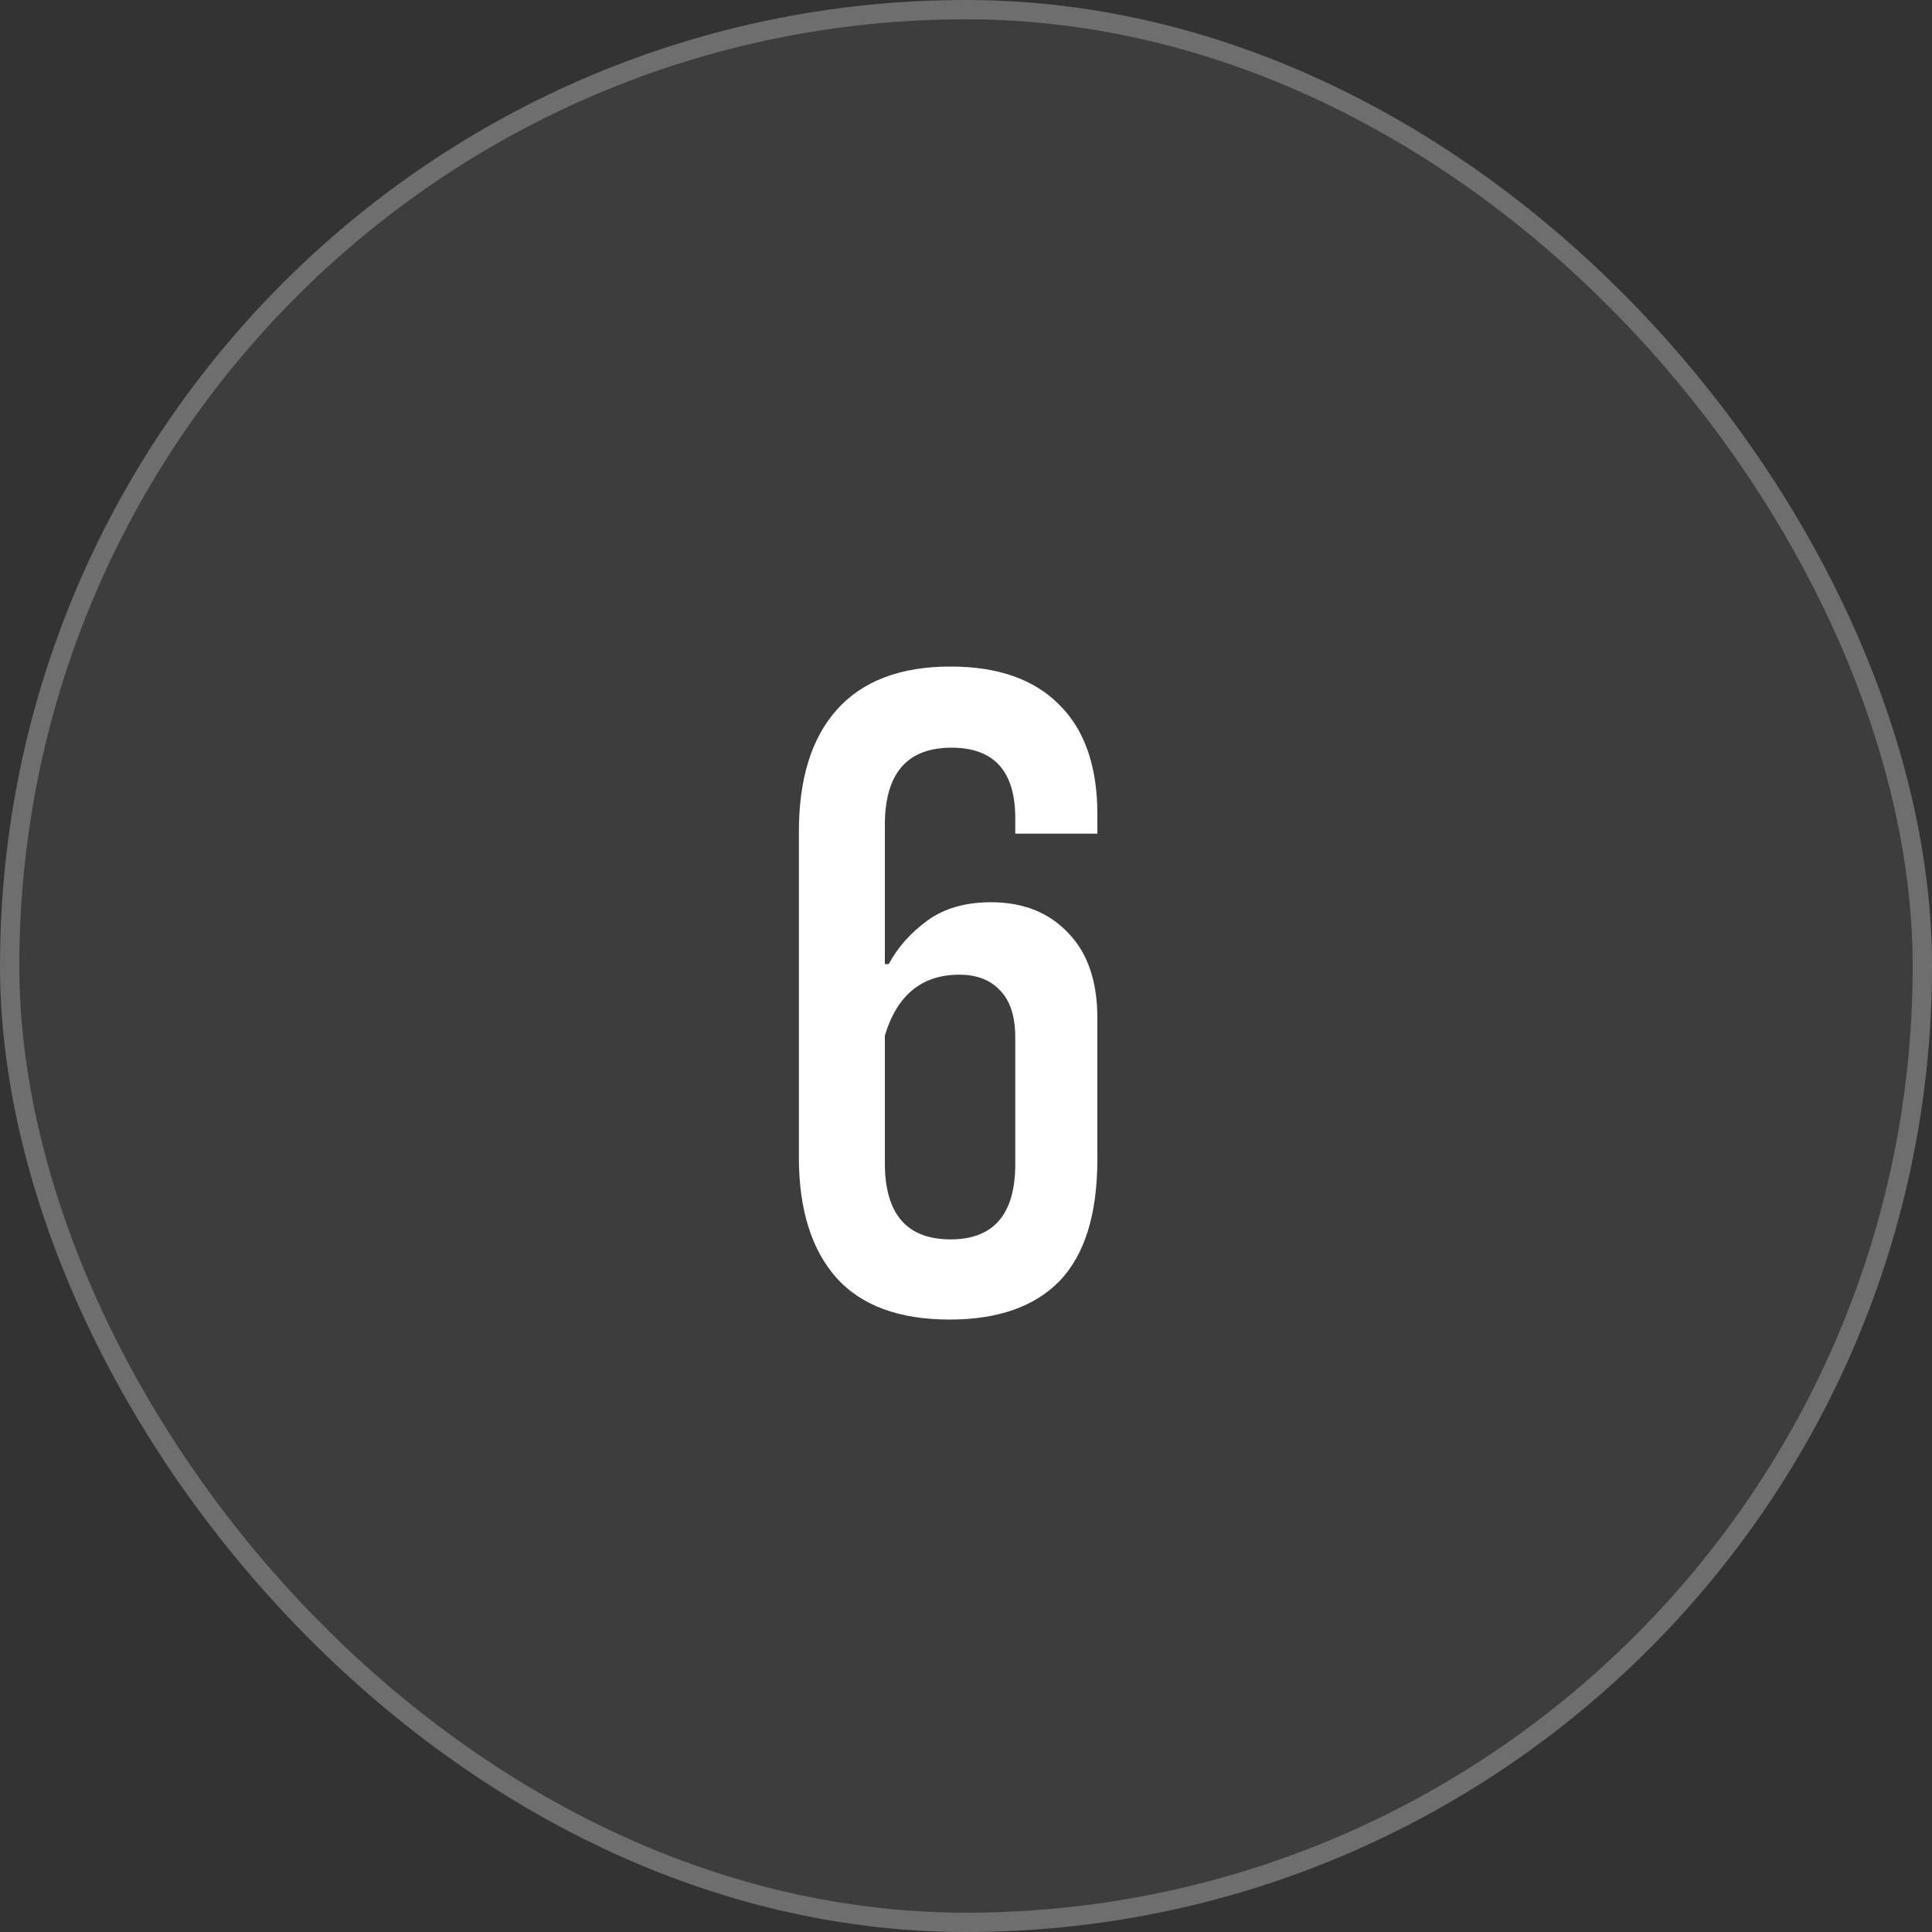
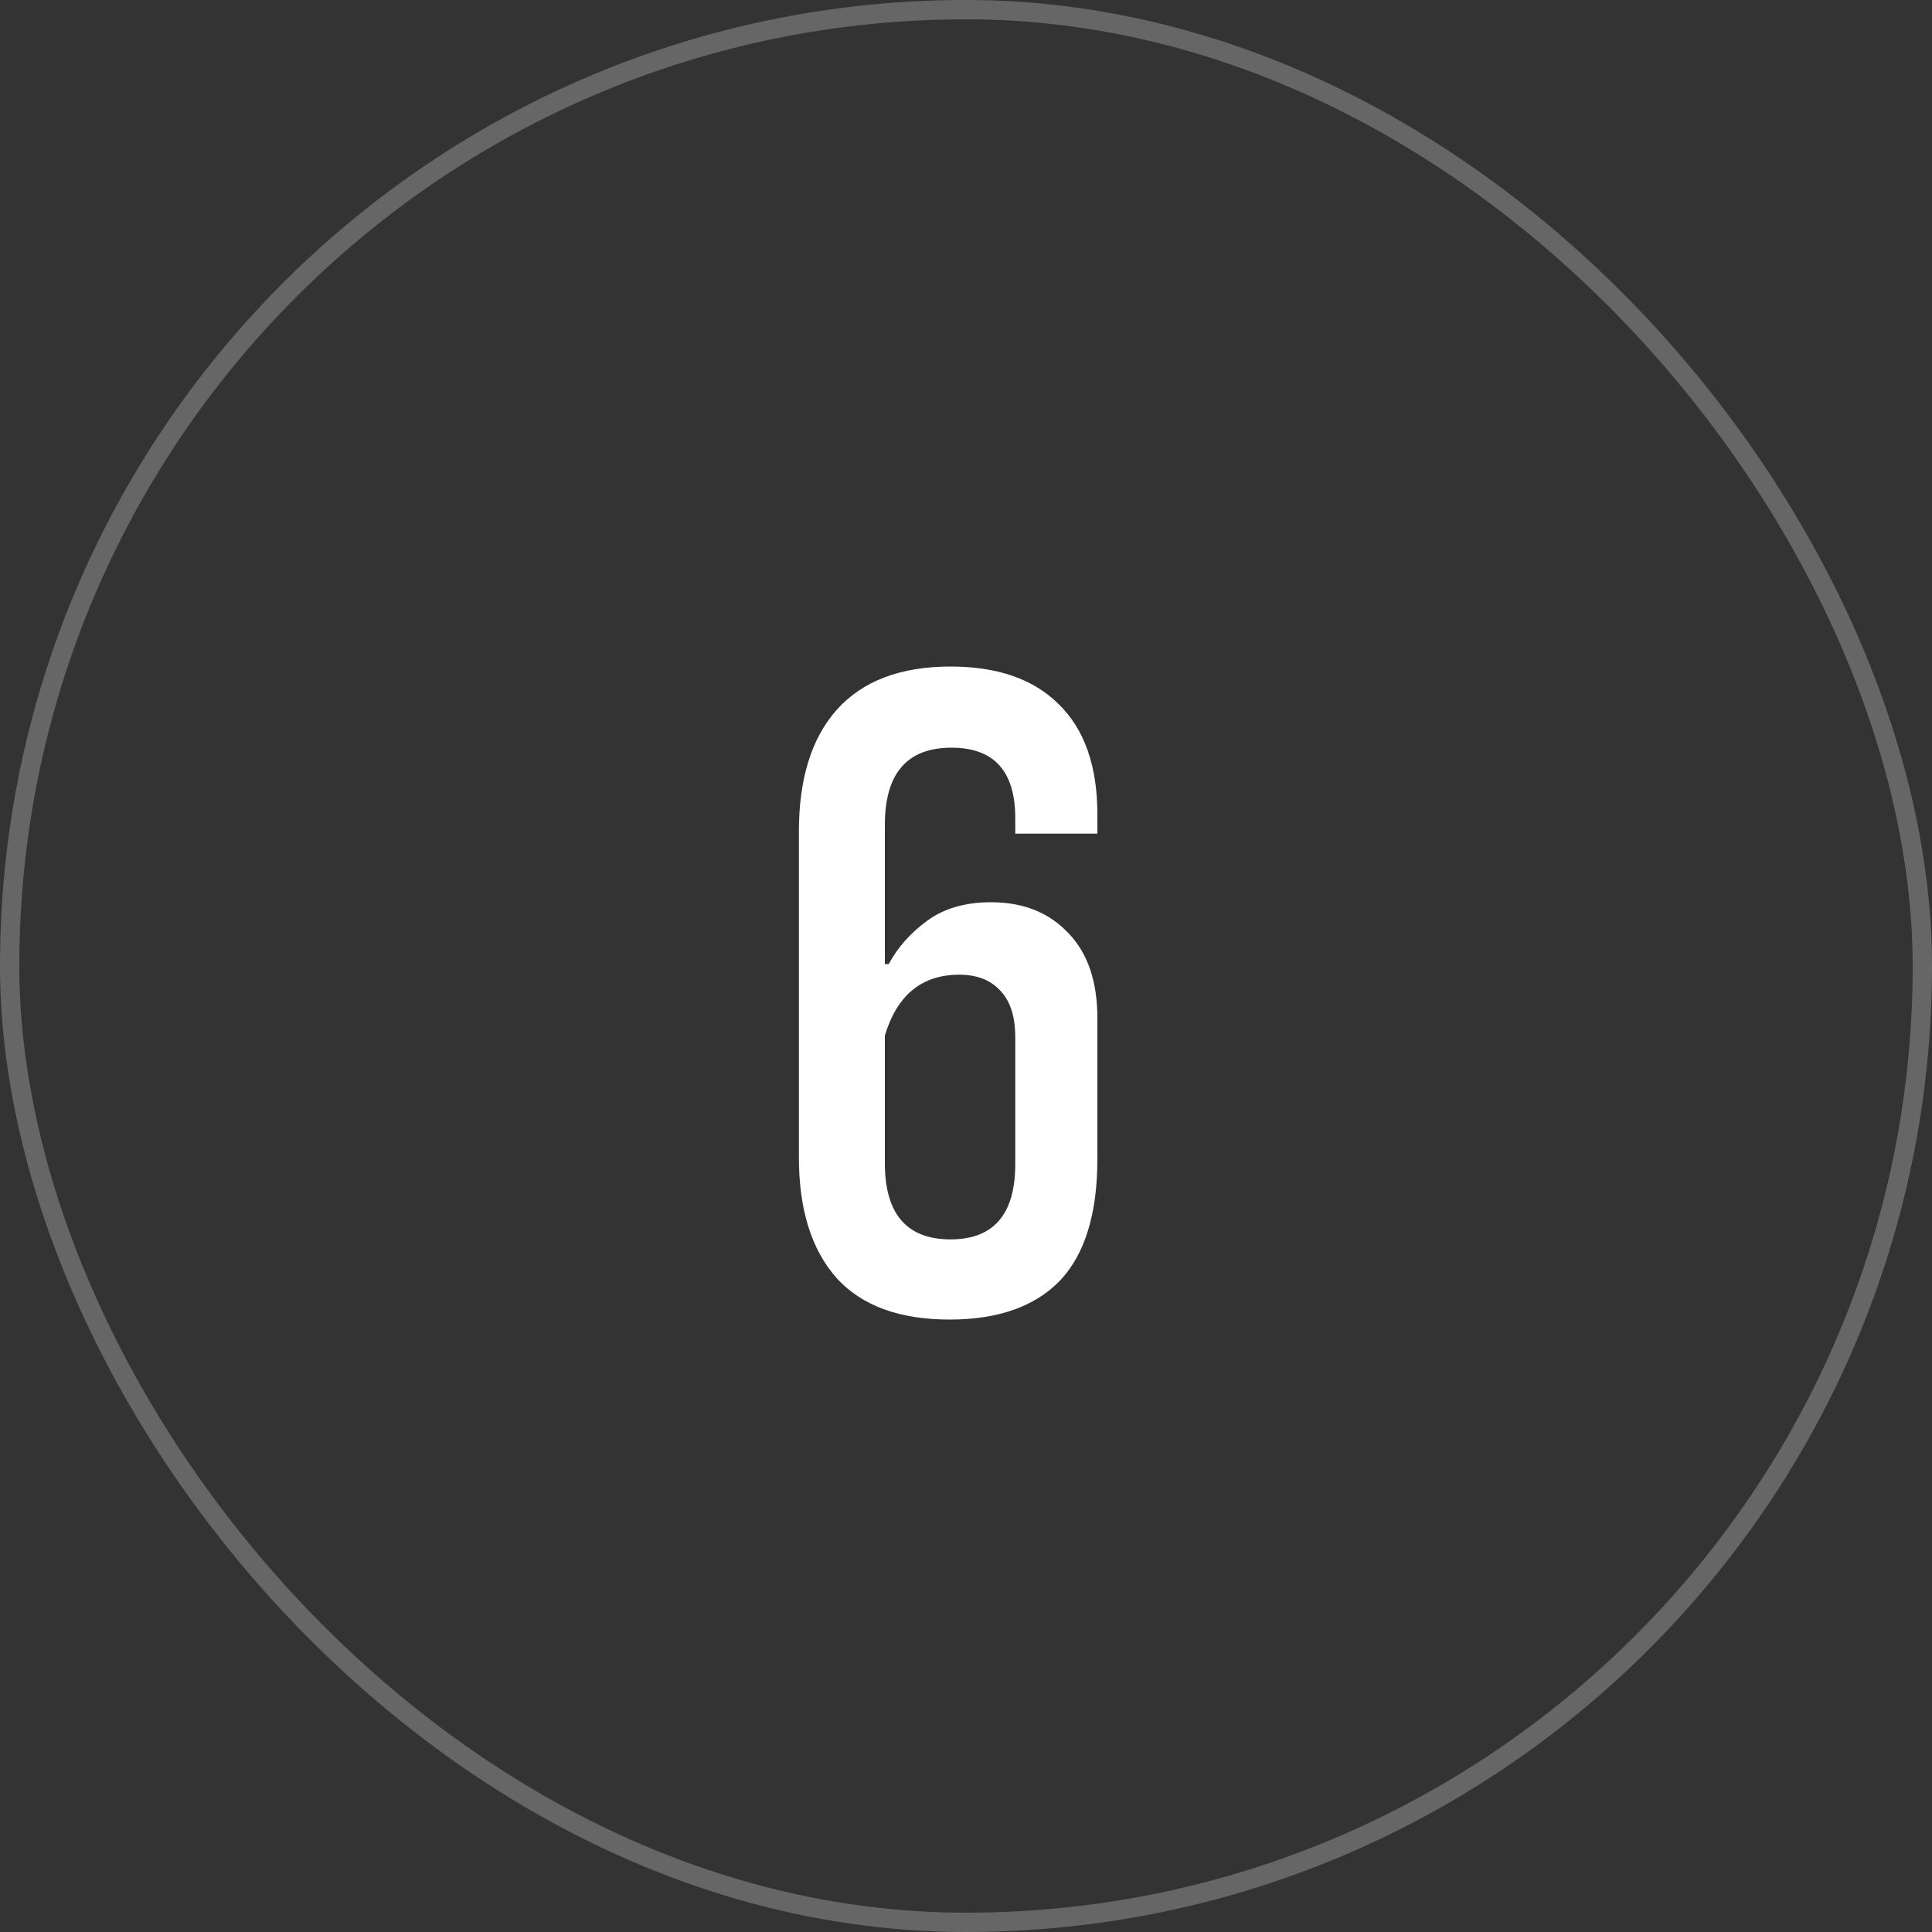
<svg xmlns="http://www.w3.org/2000/svg" width="100" height="100" viewBox="0 0 100 100" fill="none">
  <rect x="0" y="0" width="100" height="100" fill="#333333" stroke="none" />
  <g data-figma-bg-blur-radius="50">
-     <rect width="100" height="100" rx="50" fill="white" fill-opacity="0.05" />
    <rect x="0.5" y="0.5" width="99" height="99" rx="49.5" stroke="white" stroke-opacity="0.25" />
    <path d="M56.8 60C56.8 62.833 56.15 64.933 54.85 66.3C53.55 67.633 51.65 68.3 49.15 68.3C46.55 68.3 44.6 67.583 43.3 66.15C42 64.683 41.35 62.6 41.35 59.9V43.05C41.35 40.317 42 38.217 43.3 36.75C44.633 35.25 46.6 34.5 49.2 34.5C51.633 34.5 53.5 35.15 54.8 36.45C56.133 37.75 56.8 39.65 56.8 42.15V43.15H52.55V42.35C52.55 39.917 51.45 38.7 49.25 38.7C46.95 38.7 45.8 40.033 45.8 42.7V49.9H46C46.467 49.033 47.133 48.283 48 47.65C48.867 47.017 49.967 46.7 51.3 46.7C52.967 46.7 54.3 47.233 55.3 48.3C56.3 49.333 56.8 50.8 56.8 52.7V60ZM52.55 53.7C52.55 52.6 52.283 51.783 51.75 51.25C51.25 50.717 50.55 50.45 49.65 50.45C47.717 50.45 46.433 51.5 45.8 53.6V60.2C45.8 62.833 46.933 64.15 49.2 64.15C51.433 64.15 52.55 62.85 52.55 60.25V53.7Z" fill="white" />
  </g>
  <defs>
    <clipPath id="bgblur_0_2508_88_clip_path" transform="translate(50 50)">
      <rect width="100" height="100" rx="50" />
    </clipPath>
  </defs>
</svg>